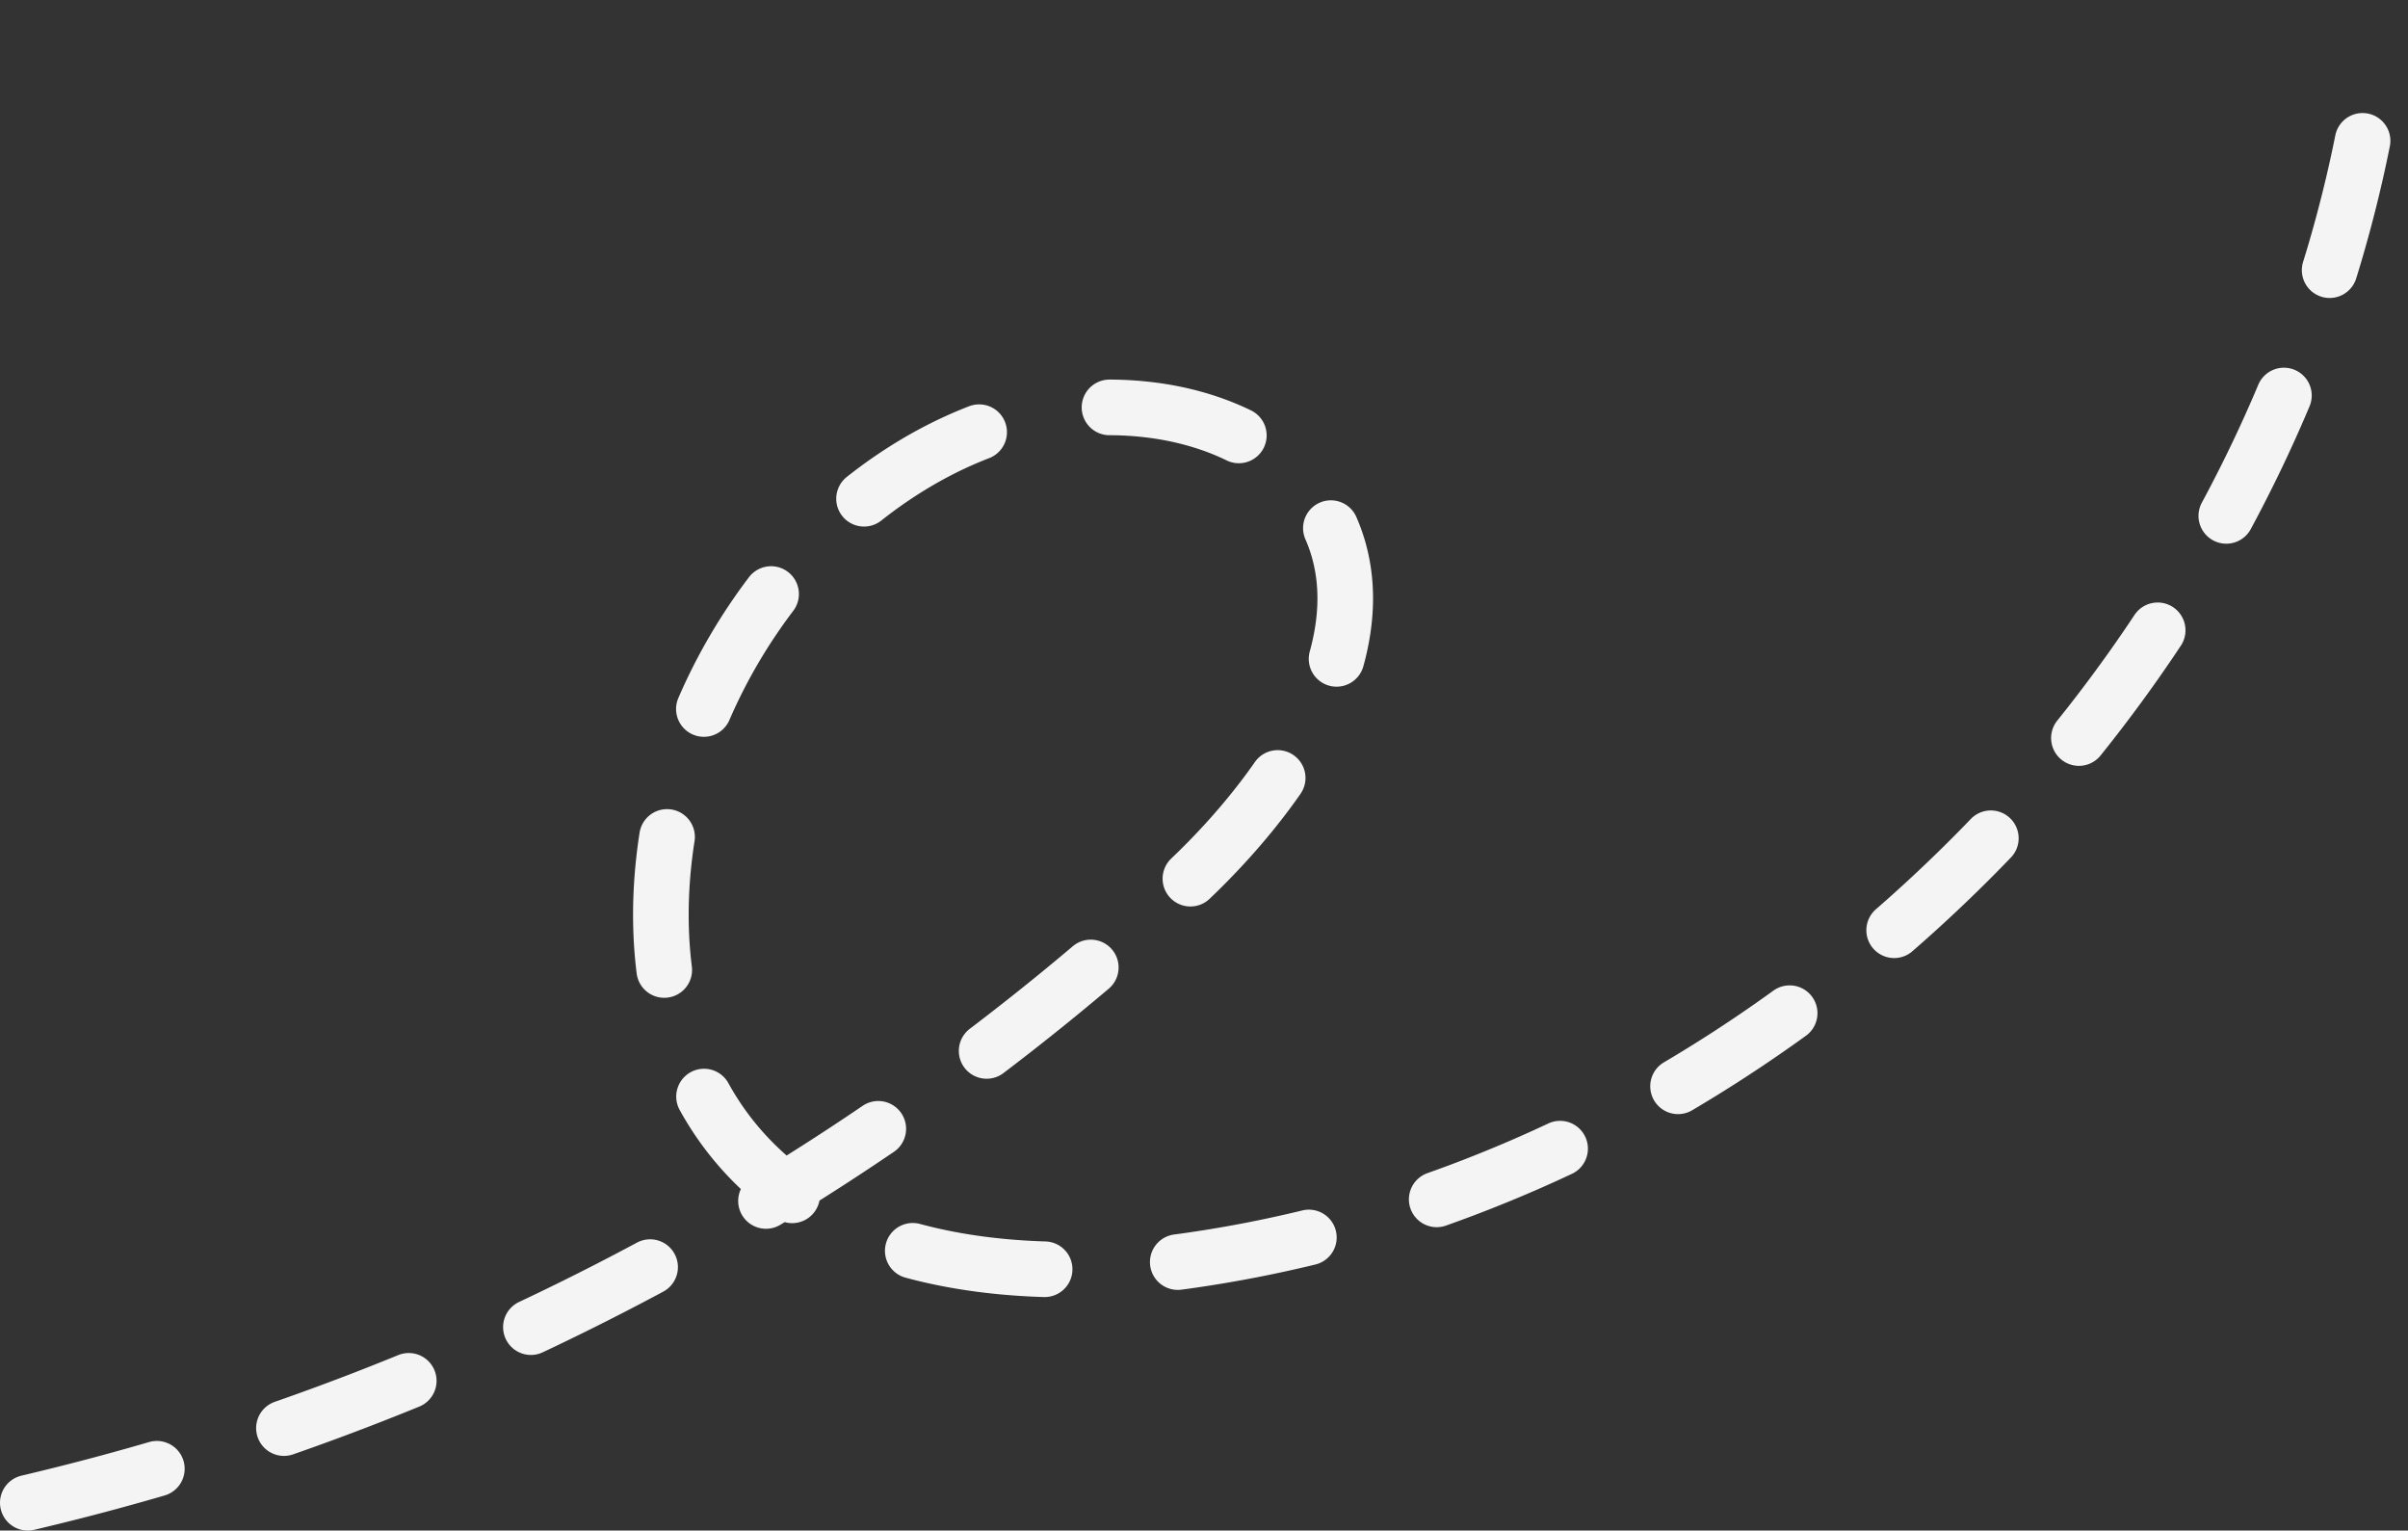
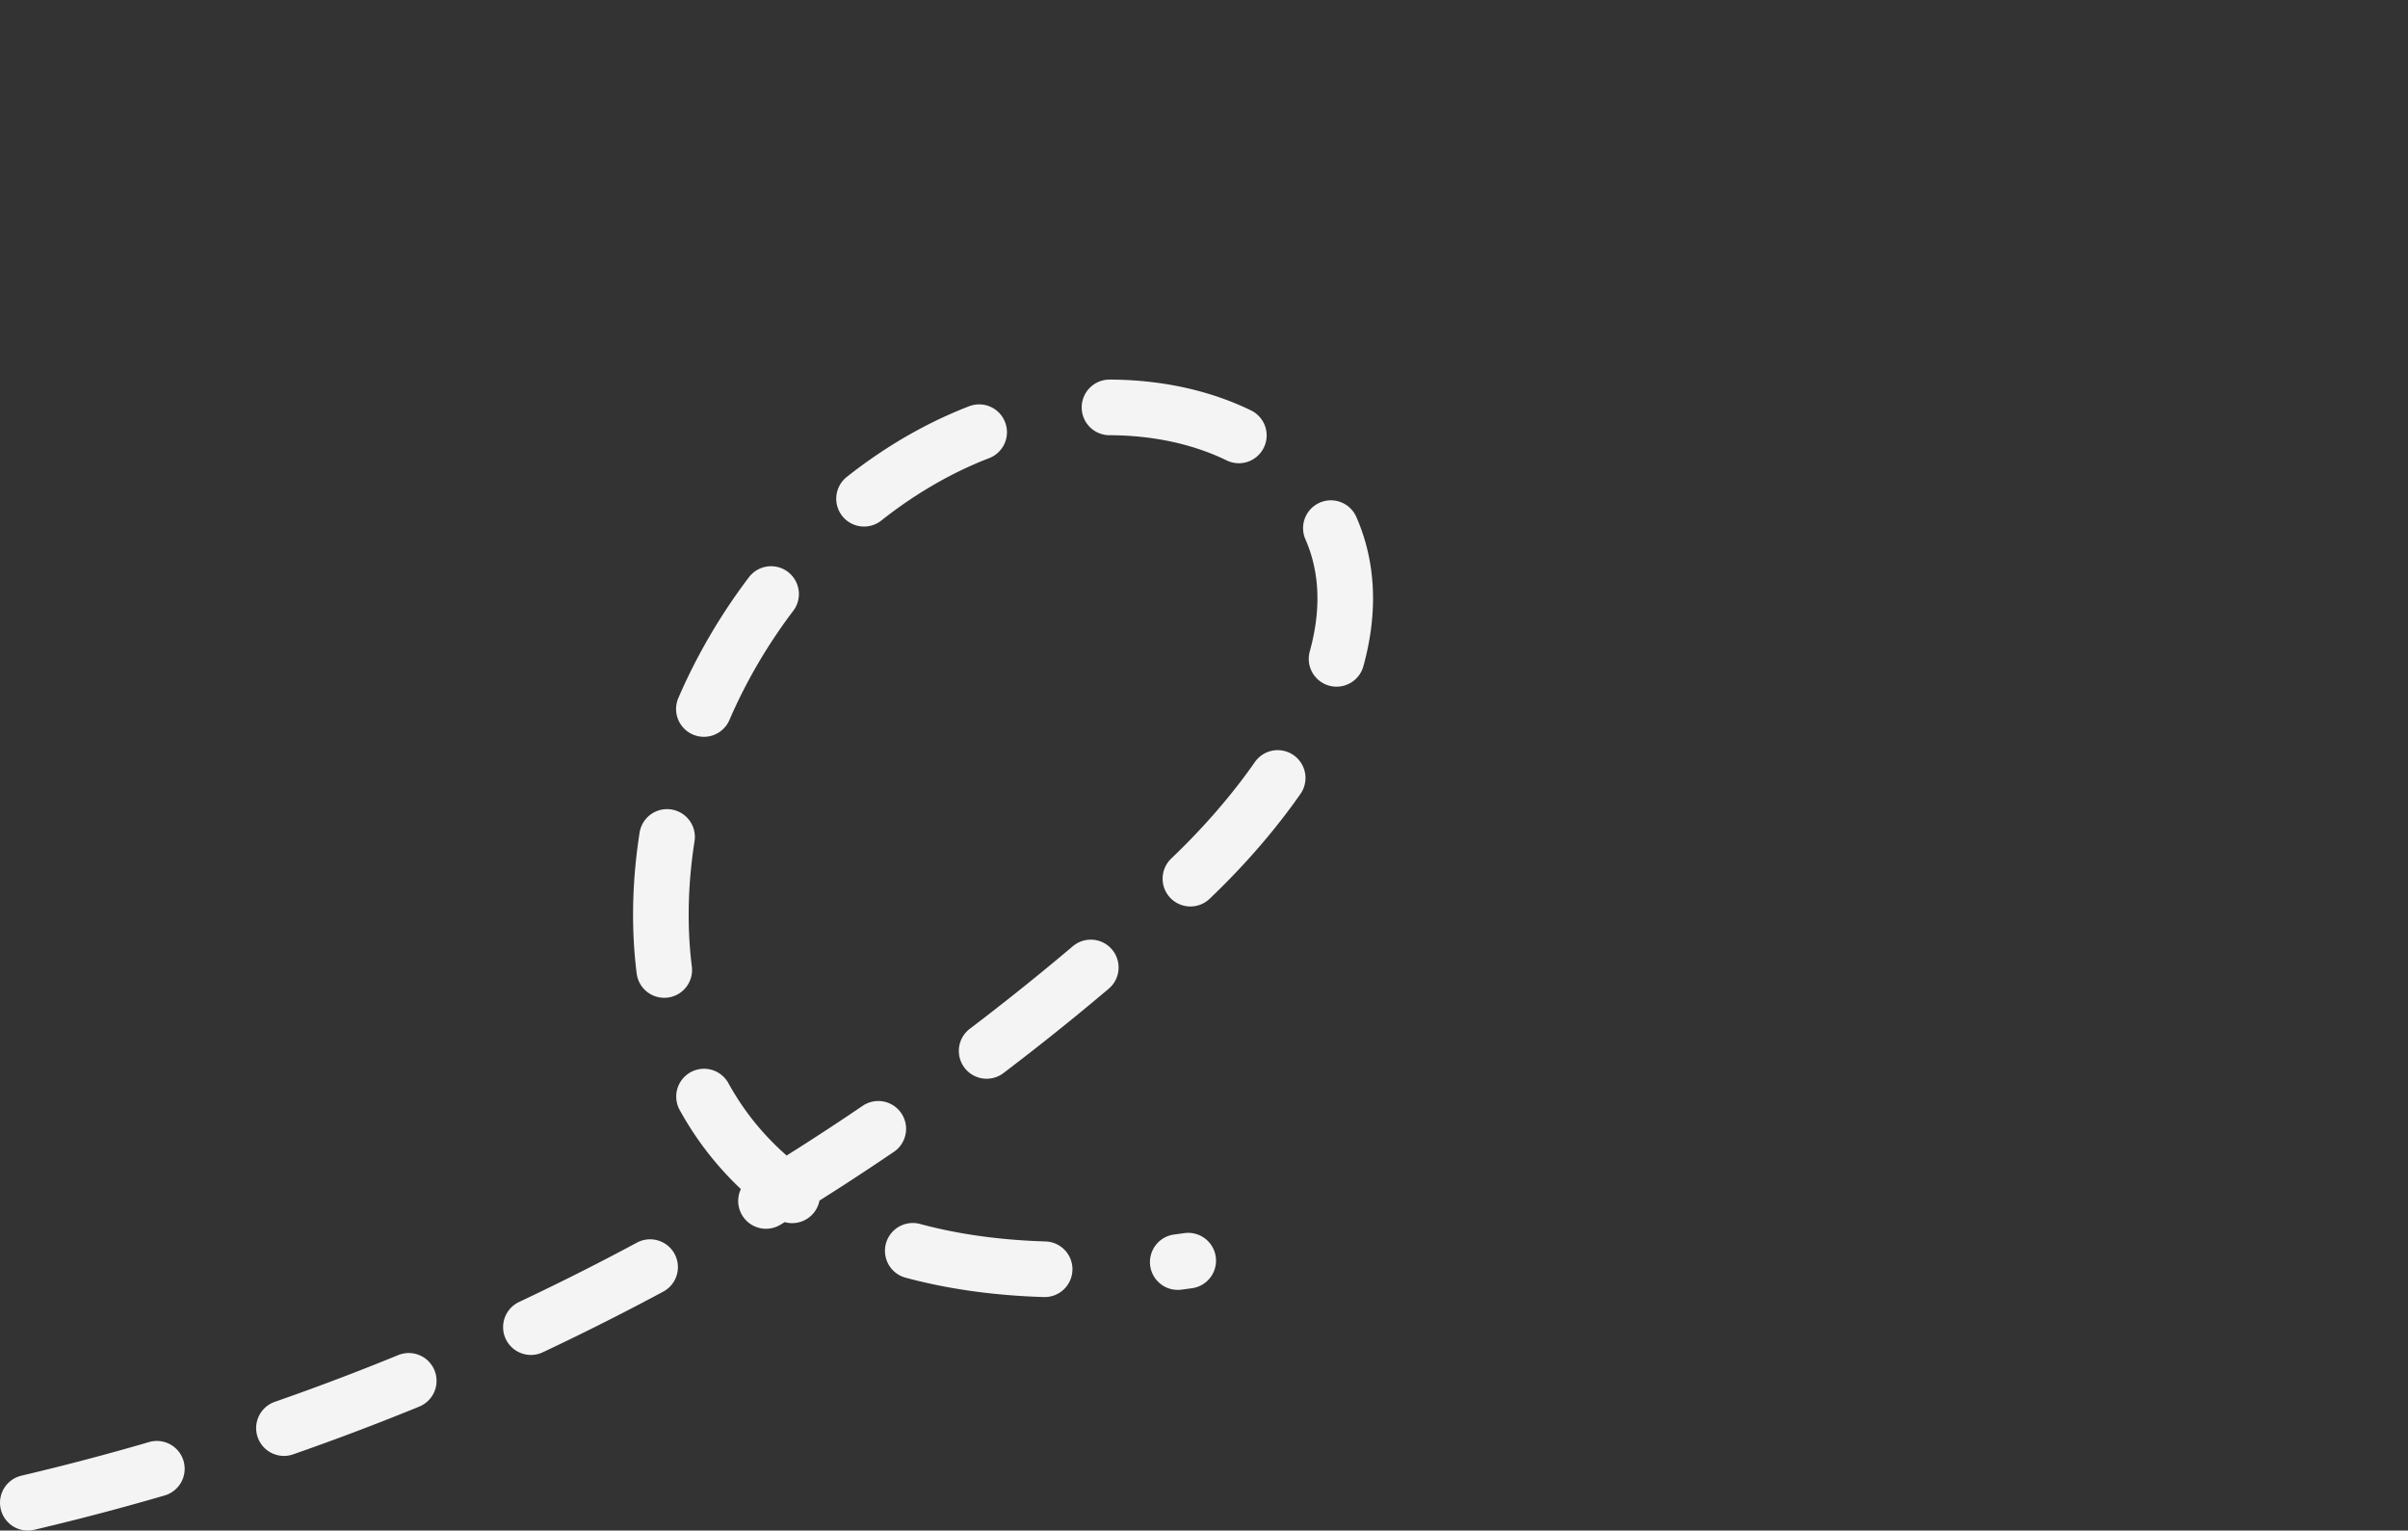
<svg xmlns="http://www.w3.org/2000/svg" viewBox="0 0 216.52 137.58">
  <rect x="0" y="0" width="216.52" height="137.58" fill="#333333" stroke="none" />
  <defs>
    <style>.a{fill:none;stroke:#f4f4f4;stroke-linecap:round;stroke-linejoin:round;stroke-width:5px;stroke-dasharray:12;}</style>
  </defs>
  <title>Ресурс 235</title>
-   <path class="a" d="M2.5,135.08A229.61,229.61,0,0,0,106.64,79.36c9.61-9,19-23.24,11.74-34.25-3.25-5-9.21-7.59-15.1-8.28C84.47,34.61,67.15,50.34,61.55,68.44,58,80,58.46,93.67,66.29,102.91c9.43,11.12,26.11,12.46,40.55,10.41C161.62,105.55,208.08,57.52,214,2.5" />
+   <path class="a" d="M2.5,135.08A229.61,229.61,0,0,0,106.64,79.36c9.61-9,19-23.24,11.74-34.25-3.25-5-9.21-7.59-15.1-8.28C84.47,34.61,67.15,50.34,61.55,68.44,58,80,58.46,93.67,66.29,102.91c9.43,11.12,26.11,12.46,40.55,10.41" />
</svg>